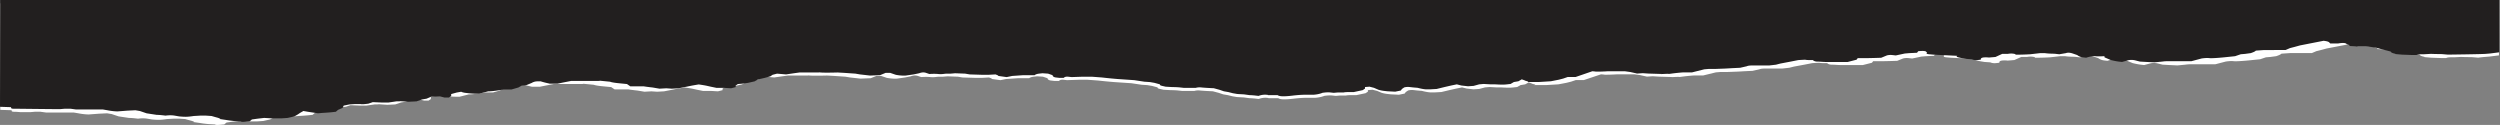
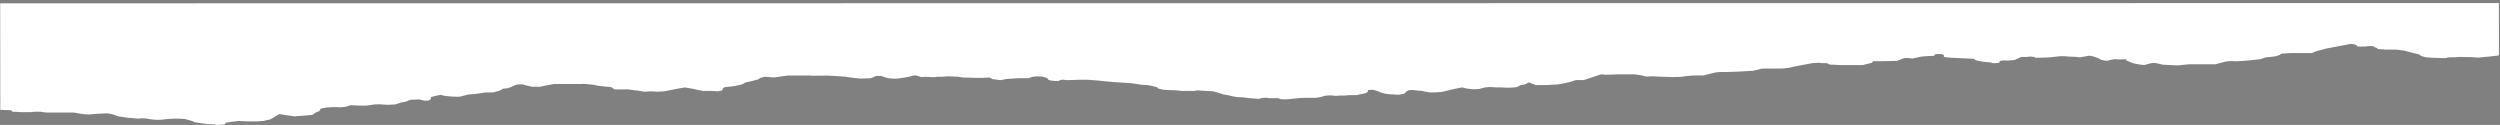
<svg xmlns="http://www.w3.org/2000/svg" width="2001" height="100" fill="none">
  <rect width="100%" height="100%" fill="#808080" stroke="none" />
  <path fill-rule="evenodd" clip-rule="evenodd" d="M2000.12 2.45l.04 41.869-7.33.924-3.7.305c-3.67.305-5.51.62-5.51.62l-3.67-.314c-3.67-.305-3.67 0-10.12-.304l-5.51.305h-2.76c-2.76.001-3.67.62-3.67.62h-3.67l-8.27-.304-3.69-.313c-3.67-.305 0 0-2.76-.61-2.76-.618-2.76-1.541-2.76-1.541l-7.34-1.846-4.6-1.228-6.43-.923h-6.45c-6.42.001 0 0-6.43-.313-6.42-.304 0 0-3.66-1.227-1.19-.397-1.6-.536-1.69-.582.14.019.89.185-.16-.342-1.85-.923-6.43 0-6.43 0l-6.45.002-.91-.924c-.91-.923-4.6-1.227-4.6-1.227l-19.3 3.695-4.58 1.23-3.69.923-3.67 1.542-17.45.002-4.61.305c-4.6.306 0 0-6.42 2.153l-4.6.619-3.67.305-4.6 1.543-9.18.924s-9.21.925-11.97.62c-2.76-.314-6.42.305-6.42.305l-8.27 2.153-11.03.001h-8.28c-2.75.001-4.6.315-4.6.315l-6.42.61-6.43-.303-5.51-.305-3.7-.923c-3.67-.923-6.42 0-6.42 0l-4.61 1.23-2.75-.305c-1.38-.157-2.98-.47-4.25-.738s-2.18-.499-2.18-.499l-3.67-1.532c-3.69-1.542 0 0-1.85-1.542 0 0-4.6.305-7.36 0-2.76-.304-7.33 1.23-7.33 1.23l-2.76-.305a9.329 9.329 0 01-3.34-1.034 8.255 8.255 0 01-1.27-.812l-3.67-1.228c-3.69-1.237-5.51-.314-5.51-.314l-5.52.924-2.75-.304c-2.76-.304-4.61 0-9.21-.618h-3.67l-8.27.925s-5.51.314-10.12.315c-4.58 0 0 0-2.76-.618-2.76-.619-5.51 0-5.51 0h-4.58l-2.76 1.23-2.75 1.237-3.7.305c-3.66.305 0 0-4.57 0-4.61 0-3.7 1.848-3.7 1.848l-2.75.305c-2.76.314-4.58-.61-4.58-.61l-4.6-.313-3.67-.609-2.76-.618c-2.76-.619-.94-1.228-.94-1.228l-6.42-.314-6.43-.304-6.45-.304-3.67-.313c-3.67-.305-1.85-1.229-1.85-1.229l-.91-.923c-.91-.923-6.42-.304-6.42-.304l-.94 1.228-6.42.306-3.67.314-7.36 1.534-2.76-.305c-2.76-.304-4.6.306-4.6.306l-4.58 1.847s-8.27.315-13.79.315h-5.51l-.94 1.23-7.33 1.847h-10.12l-4.6.001h-2.76c-2.76.001-4.58-.304-7.34-.303-2.75 0-3.69-1.237-3.69-1.237h-2.76c-2.76 0-3.66-.304-3.66-.304l-5.52.305-6.42 1.238-8.27 1.534-3.7.924-5.51.619-10.09.001h-3.7c-3.67 0-4.57.62-4.57.62l-5.52 1.228-6.45.306-5.51.314-8.28.306h-5.51l-3.67.305-10.11 2.467h-3.67l-3.67.001s-4.6.305-9.21.924c-4.57.62 0 0-6.42.306-2.15.101-2.87.139-2.95.139.3-.028 1.79-.14.19-.139l-10.12-.304-4.58-.304-4.6.305-5.52-1.227-4.6-.619-13.79.002s-4.57.305-8.27.305c-3.67 0 0 0-4.58-.304l-13.78 4.619h-6.45l-3.67 1.23-3.66.923-6.45 1.238-10.1.61-6.45.001c-6.42 0 0 0-2.76-.61-2.75-.617 0 0-4.57-1.54l-2.76 1.542-3.69.61-2.76 1.542-2.76.306c-2.75.313-4.57.313-10.09 0l-3.69.001-5.52-.305-3.67.306-4.6 1.237-4.58.306-5.51-.618-3.7-.923-4.58.924-5.51 1.237-6.45 1.534-5.51.314h-2.76c-2.76.001-7.34-1.235-7.34-1.235l-3.69-.305-2.76-.305c-2.76-.313-4.58.306-4.58.306l-1.84 1.228-.91 1.237-4.6.924-6.43-.313-2.76-.304c-2.75-.305-4.6-.923-4.6-.923l-3.67-1.542-3.7-.923-3.66.314v1.228l-1.85 1.229-7.33 1.543h-3.7c-3.66 0-4.57.306-4.57.306h-4.61l-3.67.314-2.75-.313c-2.76-.305-6.45.314-6.45.314s-2.76 1.228-7.34 1.534h-7.36c-3.67.001-9.18.62-9.18.62s-4.6.62-8.27.62c-3.7 0-4.61-.923-4.61-.923h-5.51c-5.51 0 0 0-3.67-.313-3.69-.305-6.45.924-6.45.924l-2.76-.305c-2.76-.304-4.58-.304-4.58-.304l-4.6-.618-5.516-.304-3.668-.619-3.695-.923-3.668-.618-3.668-1.228-4.606-1.228s-7.363-.312-10.12-.617c-2.758-.305-4.577.305-4.577.305l-10.119.001-2.758-.304c-2.758-.305-6.425-.305-6.425-.305l-5.515-.313-2.758-.61c-2.757-.618-1.848-1.236-1.848-1.236l-4.606-1.228-3.668-.618-4.605-.305-8.273-1.227-13.787-.922-3.668-.314c-3.667-.304-9.182-.922-9.182-.922l-8.273-.609-7.362.001-9.182.306-2.757-.305c-2.758-.313-3.694.924-3.694.924h-3.667l-2.758-.313c-2.757-.305-2.758-1.847-2.758-1.847l-3.669-1.228-4.605-.304-2.757.305c-2.757.305-3.666 1.229-3.666 1.229h-9.209l-4.577.315-4.605.305-4.603.924-4.578-.618c-4.605-.609 0 0-4.606-1.532l-5.514.305h-5.515l-10.12-.303-3.667-.619-8.273-.303-3.668.305h-2.757c-2.757 0-3.693.619-7.36.306a43.328 43.328 0 00-3.53-.138c-2.179 0-3.832.138-3.832.138l-2.759-.923c-2.758-.923-5.514.315-5.514.315l-4.578.923-6.449.925s-3.669.305-8.273-.618l-4.58-1.542h-3.693l-4.577 1.848-8.272.315-2.757-.314-5.515-.609-3.696-.618-4.577-.305-4.605-.313-5.515-.304s-10.119.306-13.786.001c-3.668-.304 0 0-1.848 0l-6.424.001-9.182.001-4.604.62-6.424.923-3.695-.313-3.667-.305-3.667.924-1.846 1.229-4.603 1.238-5.514 1.228-2.756 1.543-5.513 1.229-4.577.619-3.694.305-1.819 1.229.001 1.237-3.694.924-5.515-.313h-6.424l-4.606-.923-2.758-.61c-2.757-.618-7.335-1.236-7.335-1.236l-5.514.924-4.604.924-6.423 1.238-5.514.305-4.605-.304-5.514.305-5.516-.923c-.027 0-.027-.008-.055-.008 0 0-.027 0-.082-.01-.249-.027-.911-.092-2.62-.286a102.23 102.23 0 01-4.606-.618h-11.029l-2.759-1.846-6.425-.618c-3.2-.304-5.047-.609-6.095-.84-1.02-.23-1.268-.387-1.268-.387l-6.425-.618c-6.427-.609 0 0-2.758 0h-9.183l-2.591.001h-2.012l-9.184.001-6.449 1.239-4.577.923h-2.758l-3.693.001-2.758-.618c-2.758-.619-4.579-1.228-4.579-1.228h-2.758c-2.757 0-4.604 1.229-4.604 1.229l-4.601 1.847-3.669.306-2.755 1.542-5.514 1.543h-6.424s-8.27 1.535-12.875 1.535l-7.36 1.848h-2.758c-1.378 0-2.757-.074-3.776-.157-1.049-.073-1.738-.148-1.738-.148l-2.758-.304c-2.758-.314-3.668-.923-3.668-.923l-3.667.61-4.603 1.238.001 1.533-1.846 1.237h-3.667l-3.668-.922-7.362.305-3.666 1.542-3.694.61-4.575 1.543-6.452.306-4.578-.305c-4.605-.304 0 0-5.515 0l-6.451.925h-5.514l-7.335-.304-3.693 1.23-2.757.304c-2.757.314-3.668 0-3.668 0l-4.604.001-4.577.314-4.604.924-.908 1.847-3.693 1.534-1.819 1.542-2.757.305c-2.757.314-8.271.62-8.271.62l-3.694.305-8.274-1.227-3.667-.619-2.756 1.543-1.846 1.228-2.756 1.543-5.514 1.228-4.576.315h-9.21l-5.514-.313-5.515.62a3.148 3.148 0 00-.303.036c-.442.065-1.544.213-4.273.583l-1.846 1.533-3.668.314c-3.694.305-3.694-.313-3.694-.313l-5.515-.305-2.757-.304c-2.758-.314 0 0-6.426-.923-6.427-.923 0 0-2.758-.923s0 0-6.428-1.846l-4.605-.314h-4.603l-5.515.316s-3.668.61-6.425.61c-2.757 0-5.514-.305-5.514-.305l-3.669-.618c-3.693-.61-7.362 0-7.362 0l-2.757-.304c-2.758-.304-4.605-.304-4.605-.304l-8.273-1.237-5.517-1.846-3.667-.61-6.424.307-8.272.619s-3.695 0-8.273-.923l-3.694-.618-15.607.002h-6.452l-4.578-.618h-4.605l-3.667.315h-6.451c-2.758 0-3.668-.313-6.425-.313-2.758 0-1.849-1.228-1.849-1.228L.24 87.928.16 2.657l1999.96-.207z" fill="#fff" />
-   <path fill-rule="evenodd" clip-rule="evenodd" d="M2000.36 0l.04 41.869-7.16.924-3.6.305c-3.58.305-30.38.62-30.38.62l-3.57-.314c-3.58-.304-3.58 0-9.87-.304l-5.38.306h-2.69c-2.69 0-3.58.619-3.58.619h-3.57l-8.07-.303-3.6-.314c-3.58-.304 0 0-2.69-.61-2.69-.618-2.69-1.541-2.69-1.541l-7.16-1.846-4.49-1.228-6.26-.923h-6.3c-6.26.002 0 0-6.26-.312-6.27-.304 0 0-3.58-1.228-1.16-.397-1.56-.536-1.64-.582.14.019.86.185-.16-.341-1.8-.924-6.27 0-6.27 0h-6.29l-.89-.922c-.89-.924-4.49-1.228-4.49-1.228l-18.82 3.696-4.46 1.228-3.6.924-3.58 1.543-17.02.002-4.49.305c-4.49.305 0 0-6.26 2.152l-4.5.62-3.57.304-4.49 1.543-8.95.924s-8.98.925-11.67.62c-2.69-.314-6.27.306-6.27.306l-8.06 2.152-10.76.001-8.07.001c-2.69 0-4.49.314-4.49.314l-6.26.61-6.27-.303-5.38-.305-3.6-.922c-3.58-.924-6.27 0-6.27 0l-4.49 1.229-2.68-.305c-1.35-.156-2.91-.47-4.15-.738a62.998 62.998 0 01-2.12-.498l-3.58-1.533c-3.6-1.542 0 0-1.8-1.542 0 0-4.49.305-7.18.001-2.69-.305-7.16 1.229-7.16 1.229l-2.69-.305a8.93 8.93 0 01-3.25-1.034 8.086 8.086 0 01-1.24-.812l-3.57-1.228c-3.61-1.237-5.38-.313-5.38-.313l-5.38.924-2.69-.305c-2.69-.304-4.49 0-8.98-.617H1633l-8.06.924s-5.38.315-9.87.315c-4.47 0 0 0-2.69-.618-2.69-.619-5.38 0-5.38 0h-4.46l-2.69 1.23-2.69 1.237-3.6.305c-3.58.305 0 0-4.47 0-4.49.001-3.6 1.848-3.6 1.848l-2.69.305c-2.69.314-4.46-.609-4.46-.609l-4.49-.313-3.58-.61-2.69-.618c-2.69-.618-.91-1.228-.91-1.228l-6.27-.313-6.27-.305-6.29-.304-3.57-.313c-3.58-.304-1.81-1.228-1.81-1.228l-.89-.923c-.88-.924-6.26-.305-6.26-.305l-.91 1.229-6.27.305-3.58.314-7.17 1.534-2.69-.304c-2.69-.305-4.49.305-4.49.305l-4.47 1.847s-8.06.315-13.44.316h-5.38l-.91 1.229-7.15 1.847h-6.3l-3.57.001h-4.49l-2.69.001c-2.69 0-4.47-.304-7.15-.304-2.69 0-3.61-1.237-3.61-1.237h-2.69c-2.69 0-3.57-.304-3.57-.304l-5.38.305-6.27 1.238-8.06 1.534-3.61.924-5.37.62h-13.45c-3.58.001-4.46.62-4.46.62l-5.38 1.228-6.29.306-5.38.315-8.06.305h-5.38l-3.58.306-9.86 2.466h-3.58l-3.58.001s-4.49.305-8.98.925c-4.46.619 0 0-6.26.305-2.1.102-2.8.139-2.88.139.3-.028 1.75-.139.19-.139l-9.87-.303-4.47-.305-4.49.306-5.38-1.228-4.49-.618-13.44.001s-4.47.305-8.07.306c-3.58 0 0 0-4.46-.305l-13.44 4.62h-6.3l-3.57 1.228-3.58.924-6.29 1.238-9.84.61-6.29.001c-6.27.001 0 0-2.69-.609-2.69-.618 0 0-4.47-1.541l-2.68 1.542-3.61.61-2.68 1.543-2.69.305c-2.69.314-4.47.314-9.84 0l-3.61.001-5.38-.304-3.57.305-4.49 1.238-4.47.305-5.38-.618-3.6-.923-4.46.924-5.38 1.238-6.29 1.534-5.38.314h-2.69c-2.68 0-7.15-1.236-7.15-1.236l-3.61-.305-2.68-.304c-2.69-.314-4.47.305-4.47.305l-1.8 1.229-.88 1.237-4.49.924-6.27-.313-2.69-.305c-2.69-.305-4.49-.923-4.49-.923l-3.58-1.542-3.6-.923-3.58.314v1.229l-1.8 1.228-7.15 1.543h-3.6c-3.58 0-4.47.306-4.47.306h-4.49l-3.57.314-2.69-.313c-2.69-.305-6.29.314-6.29.314s-2.69 1.229-7.16 1.534l-7.17.001c-3.58 0-8.96.62-8.96.62s-4.49.619-8.07.619c-3.6 0-4.49-.923-4.49-.923h-5.37c-5.38.001 0 0-3.58-.313-3.61-.305-6.29.924-6.29.924l-2.69-.304c-2.69-.305-4.47-.305-4.47-.305l-4.487-.618-5.38-.304-3.577-.618-3.604-.923-3.577-.618-3.577-1.229-4.492-1.227s-7.18-.313-9.869-.618c-2.69-.304-4.464.306-4.464.306h-9.868l-2.69-.304c-2.69-.305-6.266-.304-6.266-.304l-5.378-.313-2.69-.61c-2.689-.618-1.802-1.237-1.802-1.237l-4.492-1.228-3.577-.618-4.491-.304-8.068-1.228-13.446-.922-3.577-.313c-3.577-.305-8.955-.923-8.955-.923l-8.068-.608h-7.18l-8.954.306-2.689-.304c-2.69-.314-3.602.923-3.602.923h-3.577l-2.689-.313c-2.689-.304-2.691-1.846-2.691-1.846l-3.578-1.228-4.49-.305-2.689.305c-2.689.305-3.576 1.23-3.576 1.23h-8.981l-4.463.315-4.491.305-4.489.923-4.465-.618c-4.491-.609 0 0-4.492-1.532l-5.378.305h-5.378l-9.869-.303-3.577-.618-8.067-.304-3.577.305h-2.689c-2.689 0-3.602.62-7.178.306a41.165 41.165 0 00-3.442-.138c-2.125 0-3.738.138-3.738.138l-2.69-.923c-2.69-.923-5.378.315-5.378.315l-4.464.924-6.29.924s-3.578.305-8.068-.618l-4.467-1.542h-3.601l-4.464 1.848-8.067.315-2.689-.314-5.379-.609-3.603-.618-4.464-.304-4.491-.314-5.379-.304s-9.868.306-13.445.002c-3.576-.305 0 0-1.801 0h-6.266l-8.954.001-4.491.62-6.264.924-3.603-.314-3.577-.304-3.576.924-1.8 1.228-4.489 1.238-5.378 1.229-2.687 1.542-5.377 1.229-4.463.619-3.603.305-1.774 1.229.001 1.237-3.602.924-5.379-.313h-6.265l-4.492-.922-2.689-.61c-2.69-.619-7.154-1.236-7.154-1.236l-5.377.924-4.49.924-6.264 1.237-5.378.306-4.491-.305-5.378.306-5.379-.923c-.026 0-.026-.01-.054-.009 0 0-.026 0-.079-.01-.243-.027-.889-.092-2.556-.286a97.149 97.149 0 01-4.492-.618l-10.755.001-2.691-1.847-6.266-.617c-3.121-.305-4.922-.61-5.944-.84-.995-.23-1.237-.388-1.237-.388l-6.266-.618c-6.267-.609 0 0-2.689 0h-3.578l-5.378.001h-4.489l-8.956.002-6.29 1.238-4.464.924h-6.291l-2.689-.618c-2.69-.618-4.466-1.228-4.466-1.228h-2.69c-2.689 0-4.49 1.23-4.49 1.23l-4.487 1.847-3.577.305-2.688 1.542-5.377 1.543h-6.265s-8.066 1.535-12.556 1.535l-7.178 1.848h-2.689c-1.345 0-2.689-.074-3.684-.156-1.022-.074-1.694-.148-1.694-.148l-2.69-.305c-2.689-.313-3.577-.923-3.577-.923l-3.576.61-4.49 1.238.002 1.533-1.801 1.237h-3.576l-3.577-.922-7.18.305-3.575 1.543-3.602.61-4.463 1.542-6.291.306-4.465-.305c-4.491-.304 0 0-5.378.001l-6.291.924-5.378.001-7.153-.304-3.602 1.229-2.689.305c-2.689.313-3.577 0-3.577 0h-4.49l-4.464.314-4.49.924-.885 1.848-3.602 1.533-1.774 1.542-2.688.306c-2.689.313-8.067.619-8.067.619l-3.603.305-8.068-1.227-3.577-.618-2.687 1.542-1.801 1.228-2.687 1.543-5.377 1.229-4.464.314h-8.981l-5.378-.313-5.378.62c-.108.009-.19.018-.295.037-.432.064-1.506.212-4.168.582l-1.8 1.533-3.578.315c-3.602.305-3.602-.314-3.602-.314l-5.379-.304-2.689-.305c-2.689-.313 0 0-6.266-.922-6.268-.923 0 0-2.69-.924-2.69-.923 0 0-6.268-1.846l-4.491-.313h-4.49l-5.378.315s-3.577.61-6.266.61-5.378-.304-5.378-.304l-3.577-.619c-3.602-.609-7.18.001-7.18.001l-2.689-.304c-2.689-.305-4.491-.305-4.491-.305l-8.068-1.236-5.38-1.846-3.577-.61-6.265.306-8.066.619s-3.604 0-8.069-.923l-3.603-.618-15.22.002h-6.292l-4.465-.617h-4.49l-3.577.314h-6.292c-2.689 0-28.577-.313-31.266-.312-2.688 0-1.802-1.228-1.802-1.228L0 85.478.159 0H2000.36z" fill="#221F1F" />
</svg>